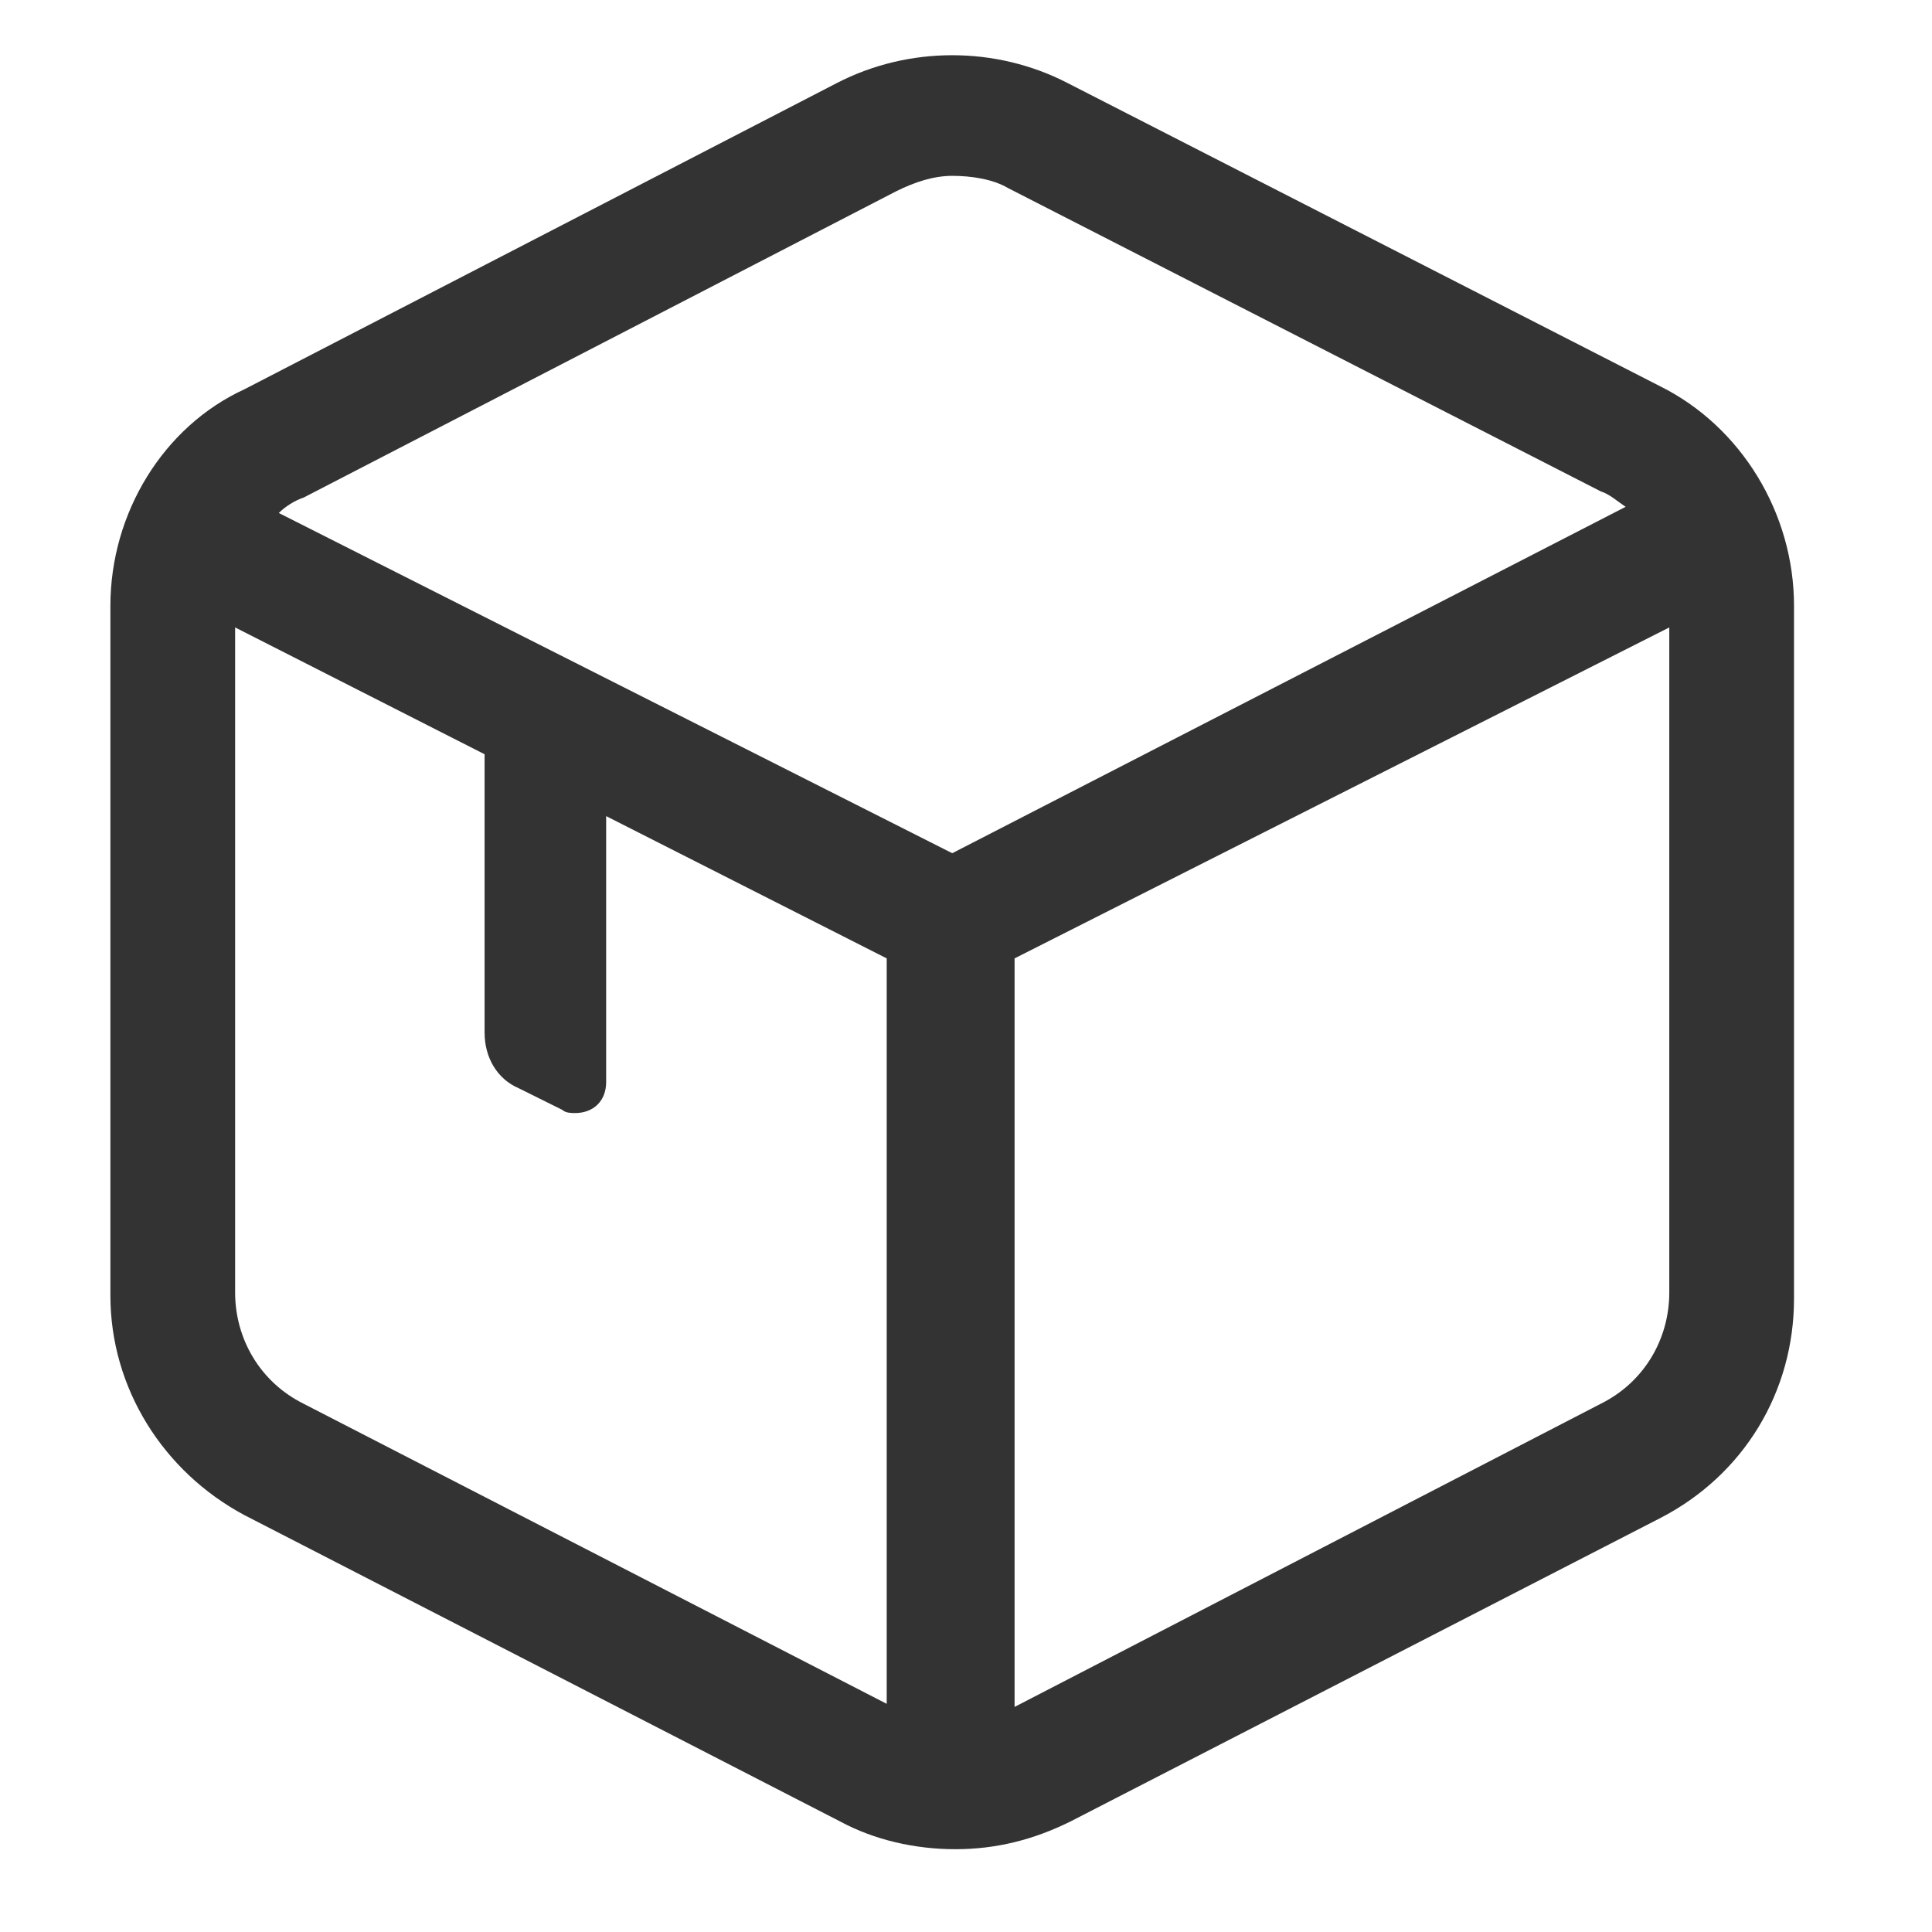
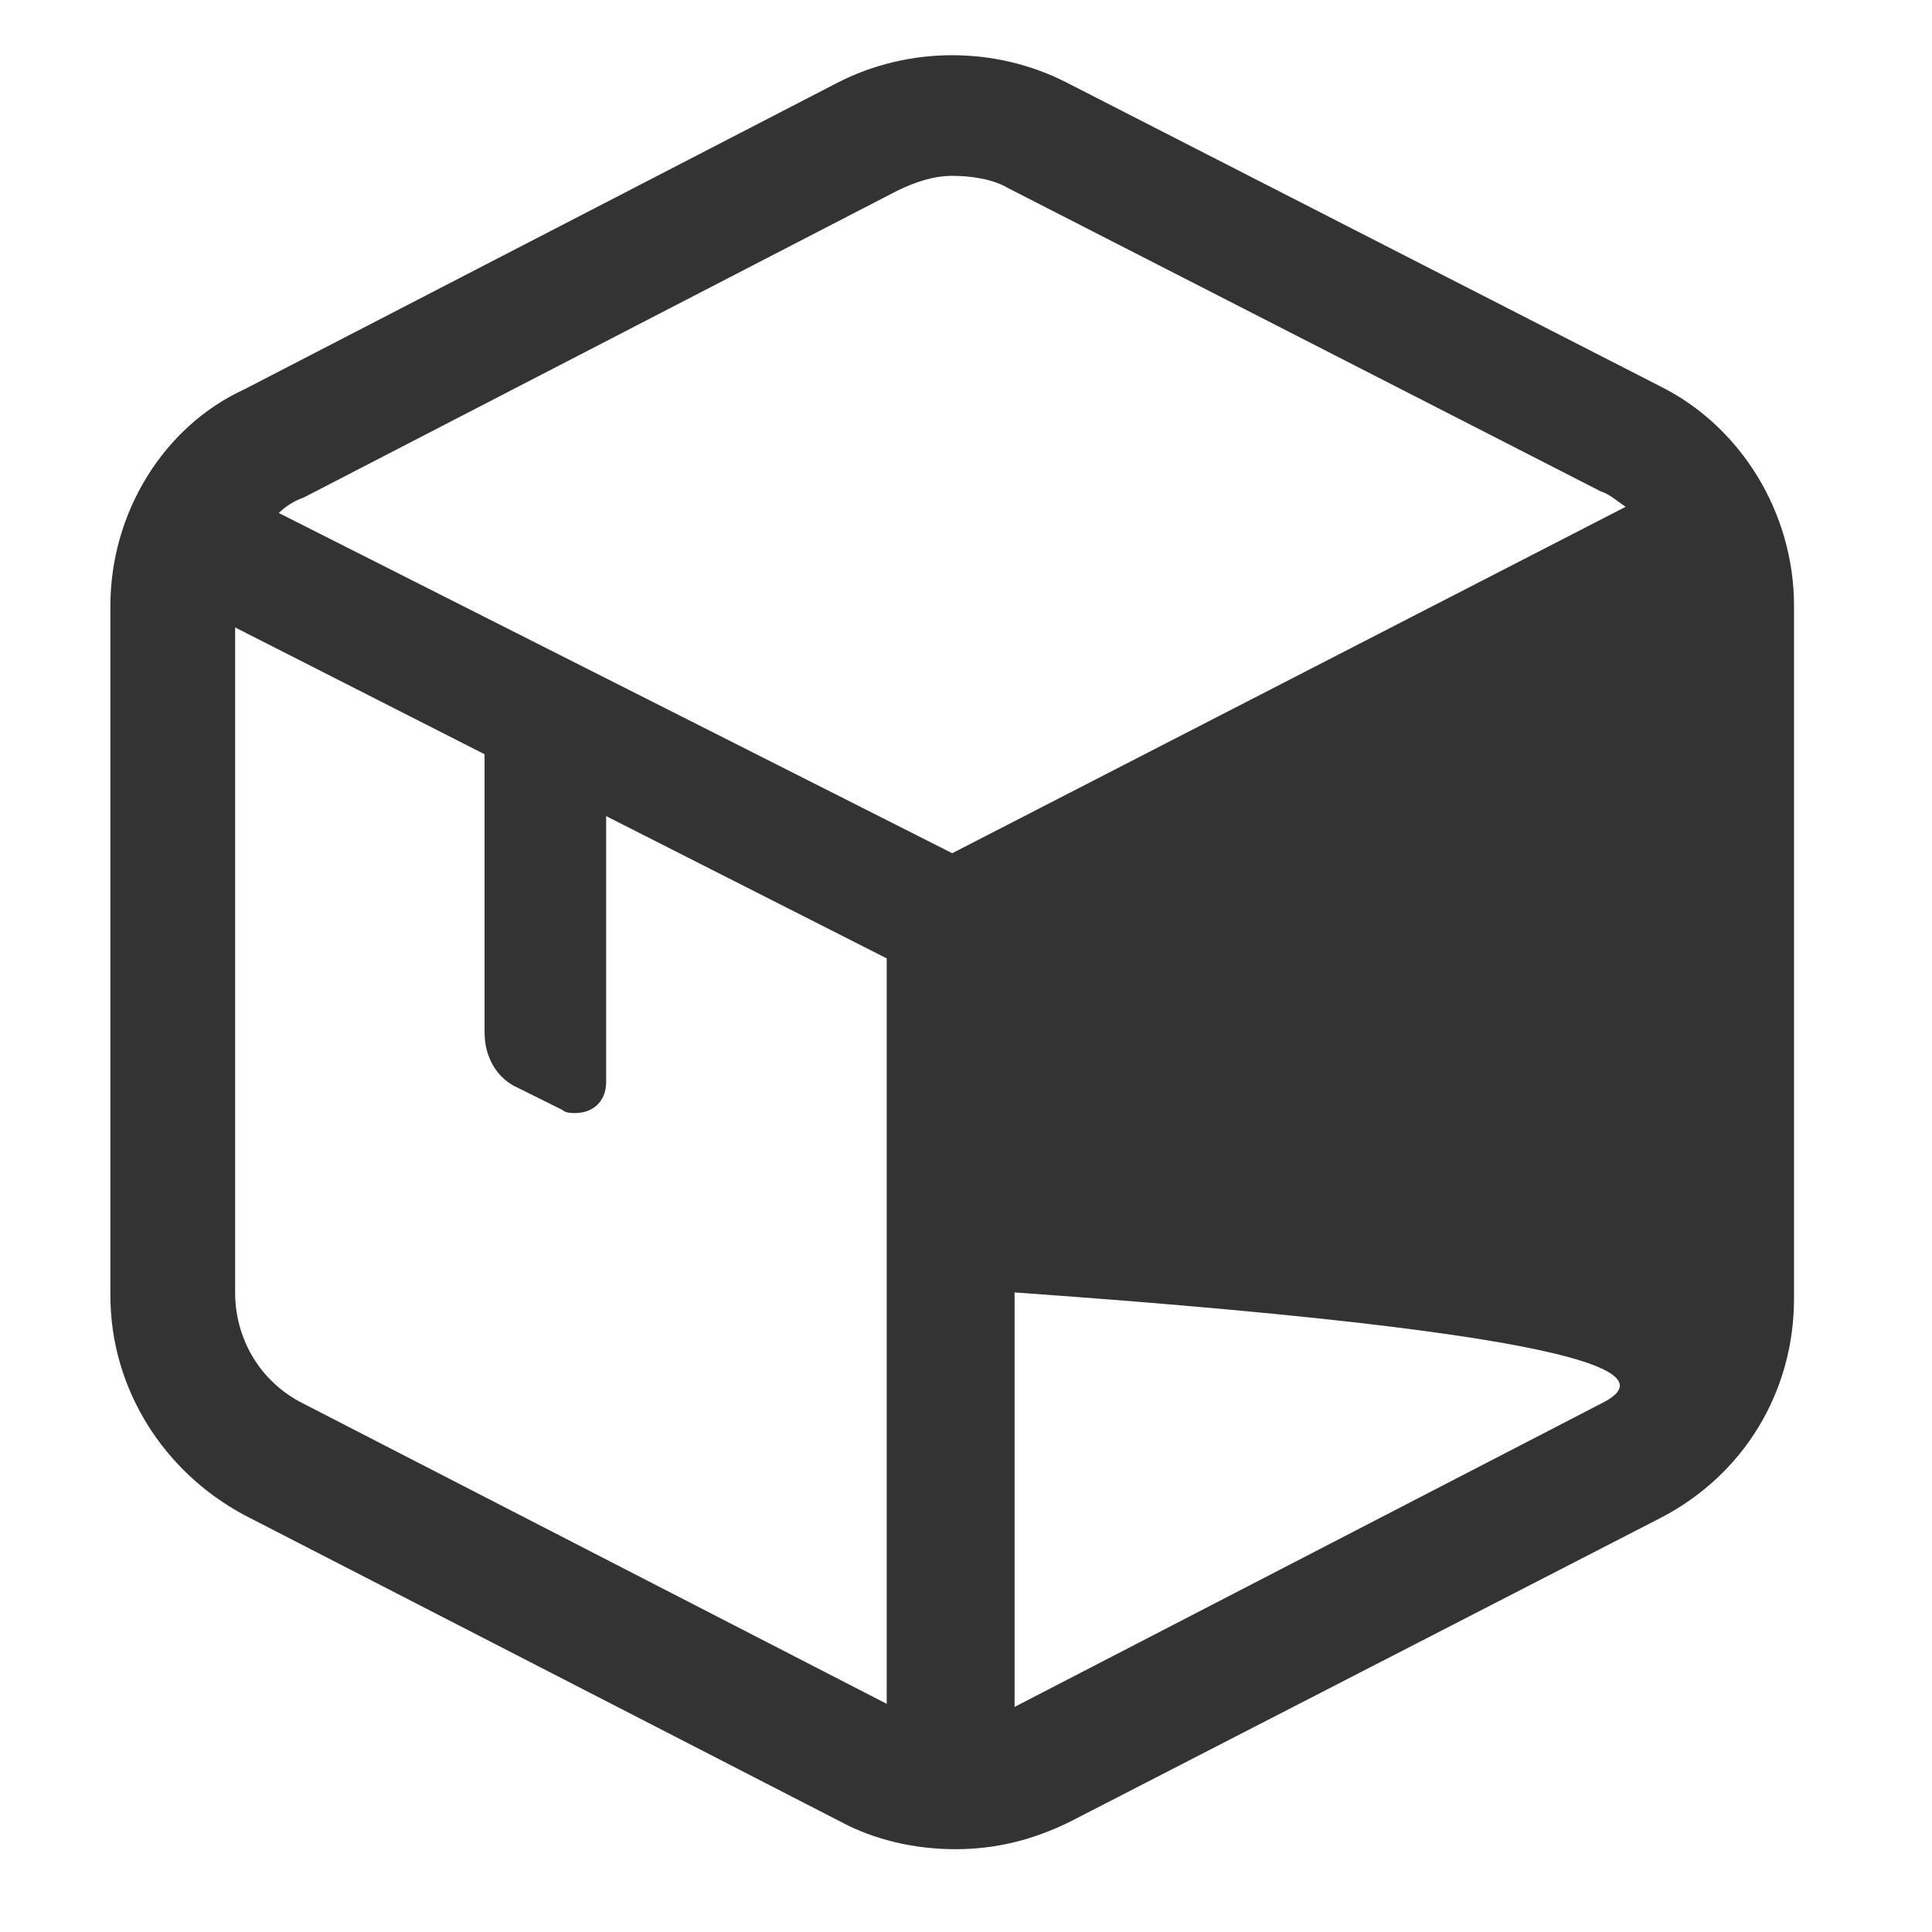
<svg xmlns="http://www.w3.org/2000/svg" fill="none" viewBox="0 0 50 50" height="50" width="50">
-   <path fill="#333333" d="M42.959 9.994L27.629 2.149C25.773 1.189 23.514 1.189 21.658 2.149L6.327 10.074C4.229 11.035 2.857 13.277 2.857 15.678V33.529C2.857 35.93 4.229 38.091 6.327 39.212L21.738 47.137C22.626 47.617 23.675 47.857 24.724 47.857C25.773 47.857 26.741 47.617 27.709 47.137L42.959 39.292C45.138 38.172 46.429 36.01 46.429 33.608V15.678C46.429 13.276 45.058 11.035 42.959 9.994ZM23.191 4.951C23.675 4.711 24.159 4.551 24.644 4.551C25.128 4.551 25.692 4.631 26.096 4.871L41.426 12.716C41.669 12.796 41.83 12.956 42.072 13.116L24.644 22.081L7.215 13.276C7.376 13.116 7.618 12.956 7.86 12.876L23.191 4.951ZM7.86 36.33C6.731 35.77 6.085 34.649 6.085 33.449V16.238L12.541 19.52V26.724C12.541 27.365 12.863 27.925 13.428 28.165L14.557 28.726C14.638 28.806 14.8 28.806 14.88 28.806C15.364 28.806 15.687 28.486 15.687 28.006V21.121L22.948 24.803V44.095L7.86 36.33ZM41.426 36.33L26.257 44.175V24.803L43.201 16.238V33.448C43.201 34.649 42.556 35.77 41.426 36.33Z" />
+   <path fill="#333333" d="M42.959 9.994L27.629 2.149C25.773 1.189 23.514 1.189 21.658 2.149L6.327 10.074C4.229 11.035 2.857 13.277 2.857 15.678V33.529C2.857 35.93 4.229 38.091 6.327 39.212L21.738 47.137C22.626 47.617 23.675 47.857 24.724 47.857C25.773 47.857 26.741 47.617 27.709 47.137L42.959 39.292C45.138 38.172 46.429 36.01 46.429 33.608V15.678C46.429 13.276 45.058 11.035 42.959 9.994ZM23.191 4.951C23.675 4.711 24.159 4.551 24.644 4.551C25.128 4.551 25.692 4.631 26.096 4.871L41.426 12.716C41.669 12.796 41.83 12.956 42.072 13.116L24.644 22.081L7.215 13.276C7.376 13.116 7.618 12.956 7.86 12.876L23.191 4.951ZM7.86 36.33C6.731 35.77 6.085 34.649 6.085 33.449V16.238L12.541 19.52V26.724C12.541 27.365 12.863 27.925 13.428 28.165L14.557 28.726C14.638 28.806 14.8 28.806 14.88 28.806C15.364 28.806 15.687 28.486 15.687 28.006V21.121L22.948 24.803V44.095L7.86 36.33ZM41.426 36.33L26.257 44.175V24.803V33.448C43.201 34.649 42.556 35.77 41.426 36.33Z" />
</svg>